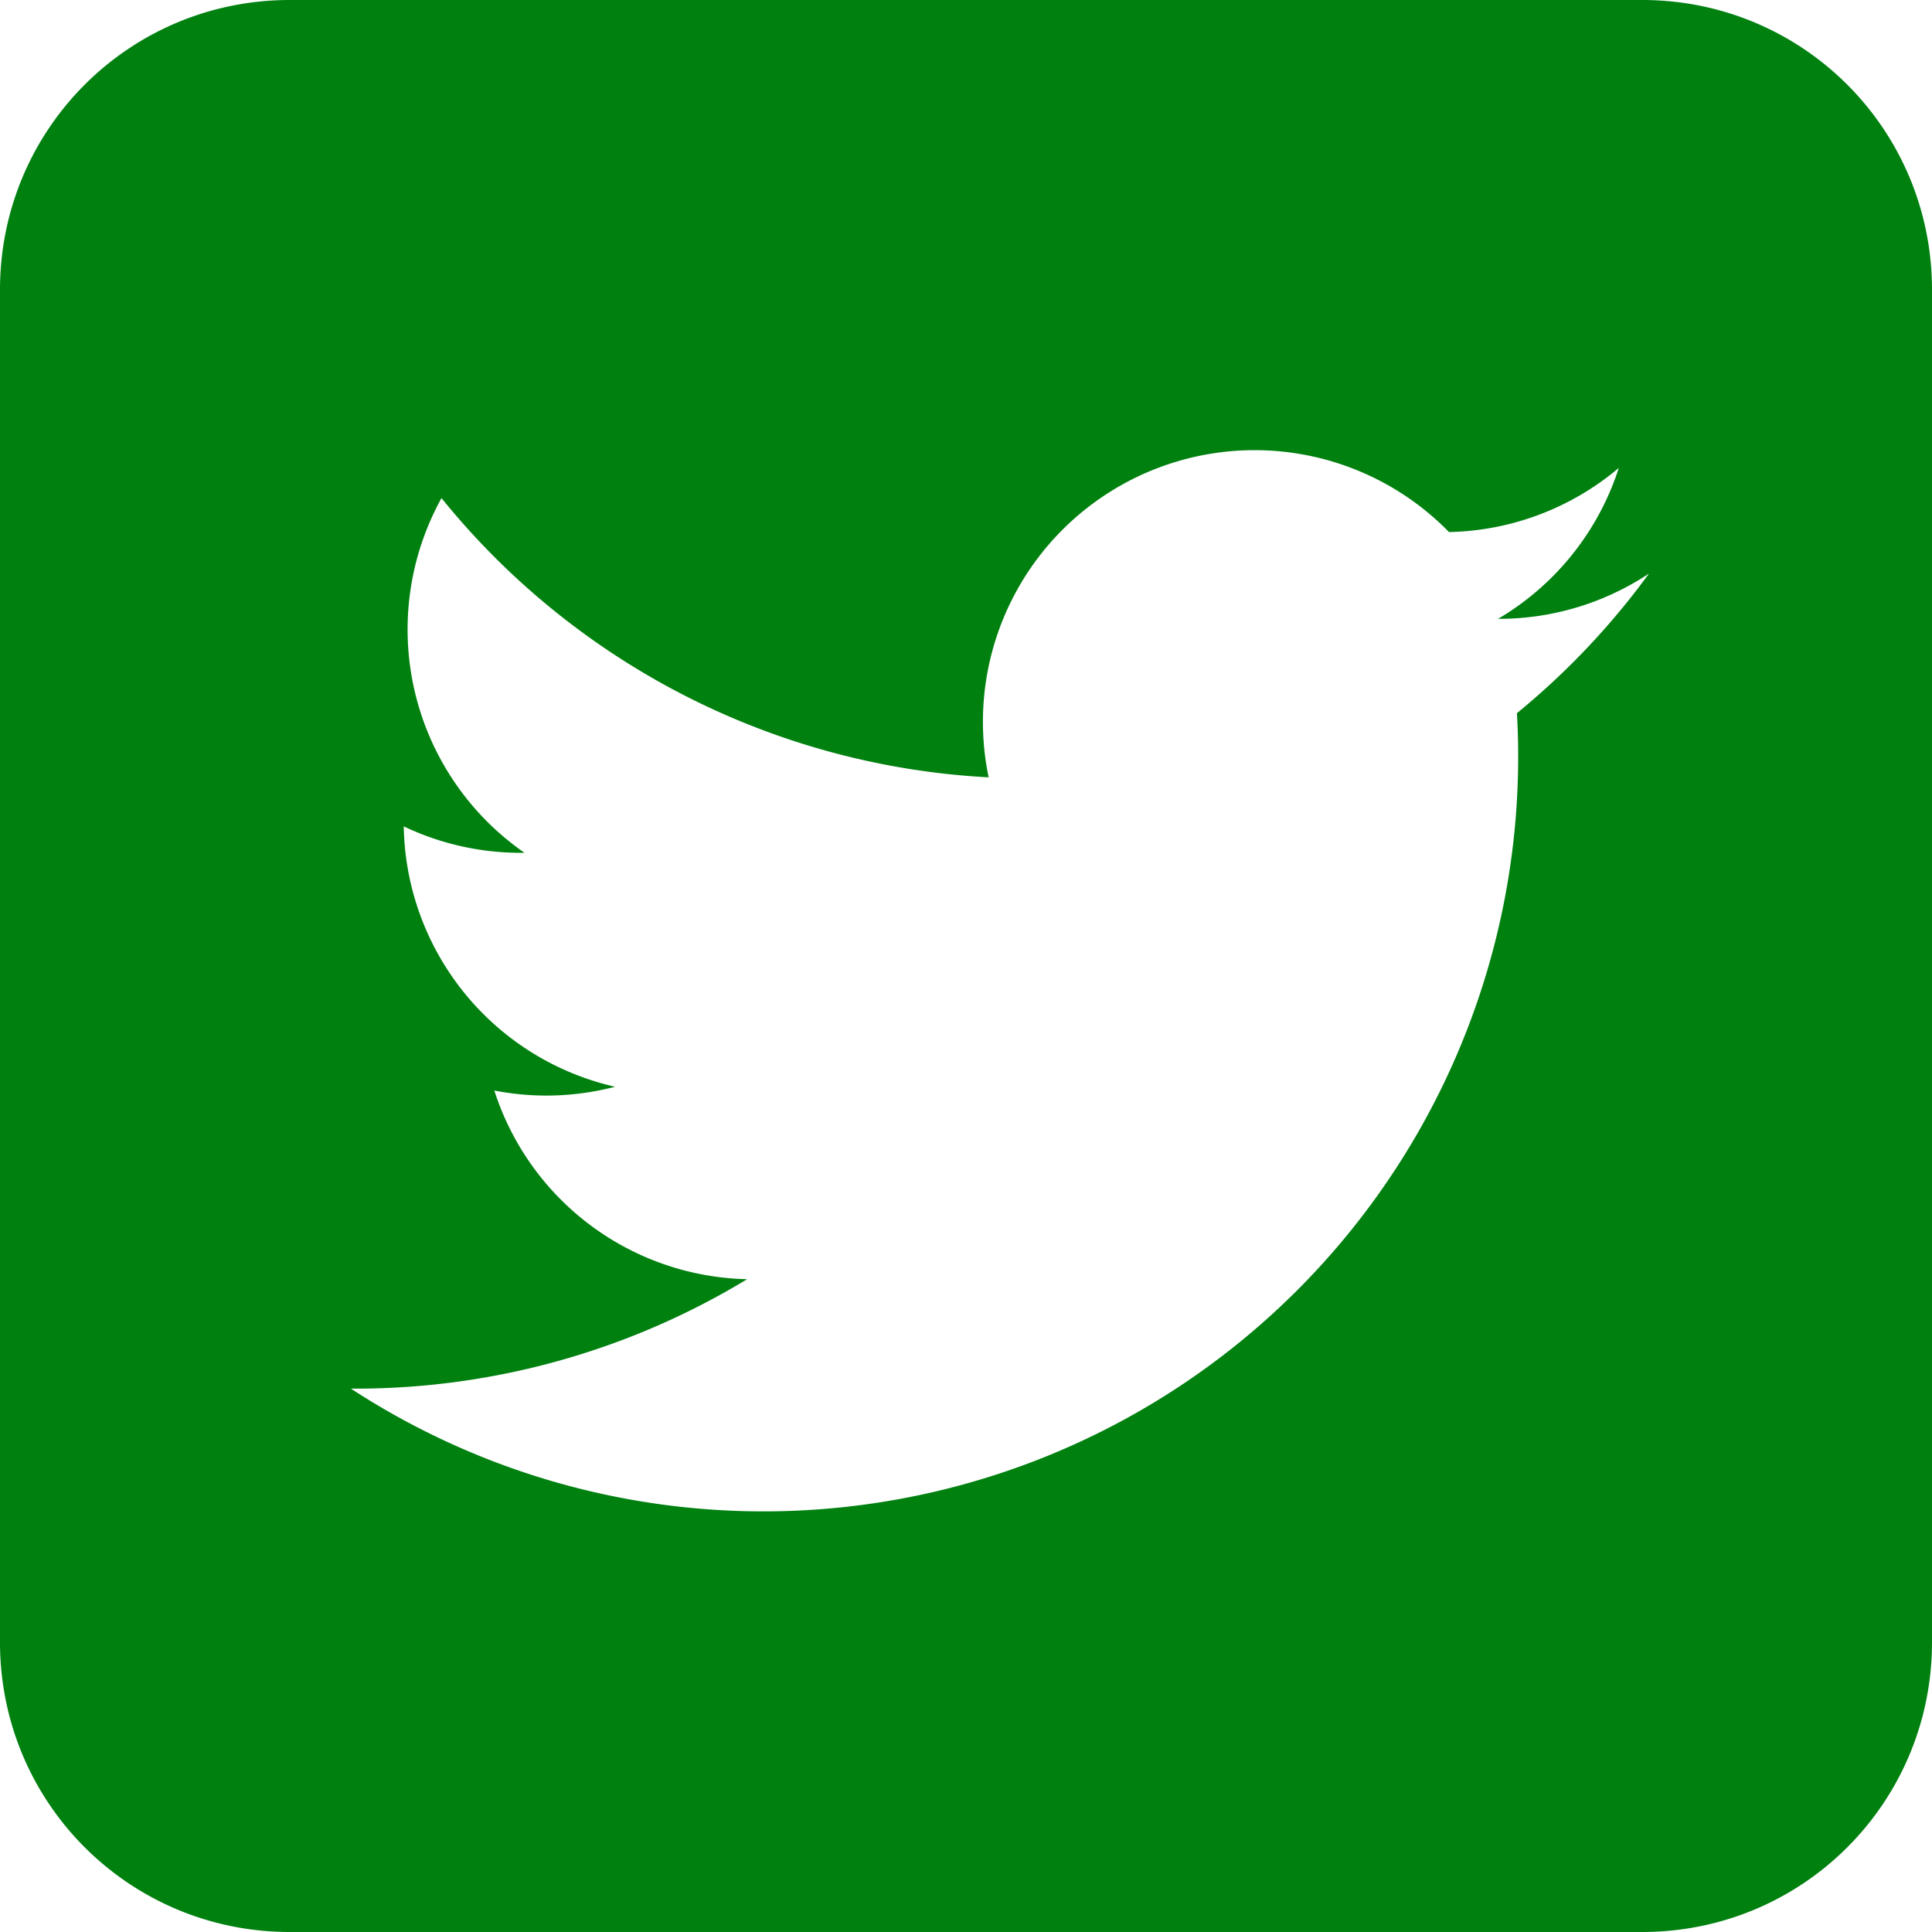
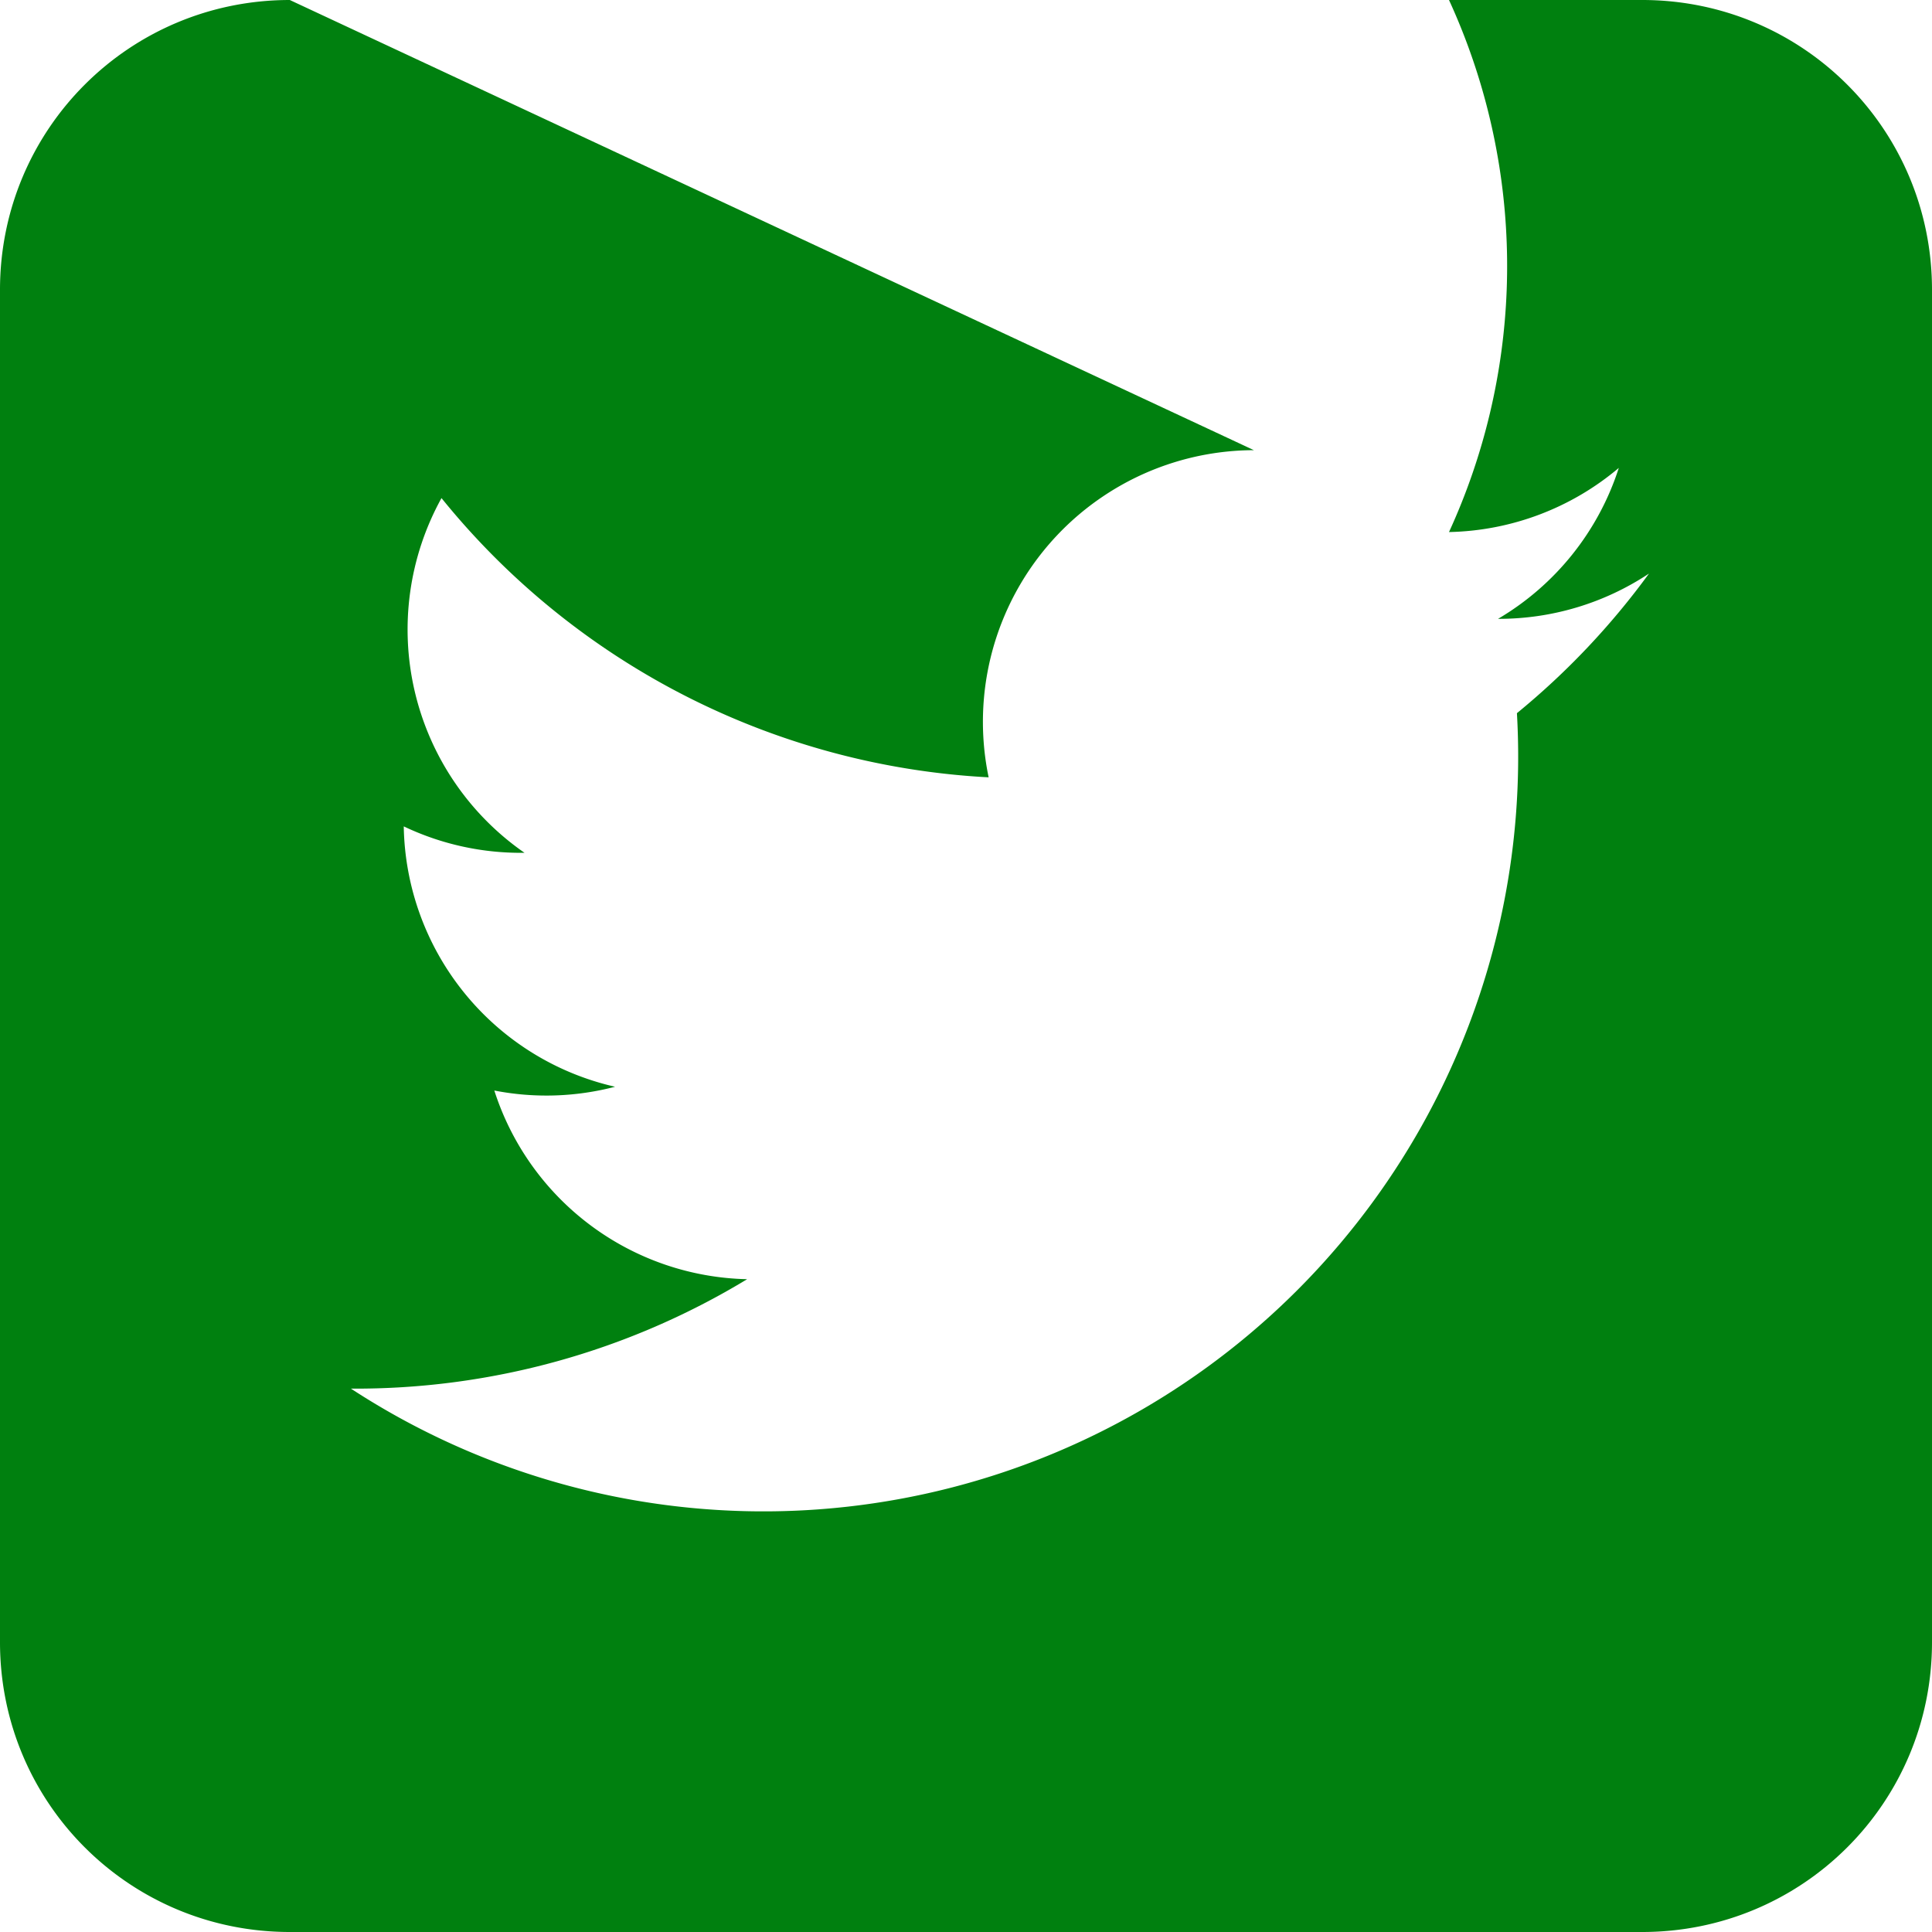
<svg xmlns="http://www.w3.org/2000/svg" xmlns:ns1="http://sodipodi.sourceforge.net/DTD/sodipodi-0.dtd" xmlns:ns2="http://www.inkscape.org/namespaces/inkscape" aria-label="Twitter" role="img" viewBox="0 0 512 512" version="1.1" id="svg3889" ns1:docname="twitter_cont--dark.svg" ns2:version="0.92.4 (5da689c313, 2019-01-14)">
  <defs id="defs3893" />
  <ns1:namedview pagecolor="#ffffff" bordercolor="#666666" borderopacity="1" objecttolerance="10" gridtolerance="10" guidetolerance="10" ns2:pageopacity="0" ns2:pageshadow="2" ns2:window-width="1169" ns2:window-height="739" id="namedview3891" showgrid="false" ns2:zoom="0.4609375" ns2:cx="-96.542373" ns2:cy="256" ns2:window-x="491" ns2:window-y="58" ns2:window-maximized="0" ns2:current-layer="svg3889" />
-   <path style="fill:#00800f;fill-opacity:1" d="M 76.801 0 C 34.254 0 0 34.254 0 76.801 L 0 435.199 C 0 477.746 34.254 512 76.801 512 L 435.199 512 C 477.746 512 512 477.746 512 435.199 L 512 76.801 C 512 34.254 477.746 0 435.199 0 L 76.801 0 z M 332.293 119.299 A 72 72 0 0 1 384 141 A 72 72 0 0 0 429 124 A 72 72 0 0 1 397 164 A 72 72 0 0 0 437 152 A 200 200 0 0 1 402 189 A 200 200 0 0 1 93 368 A 200 200 0 0 0 198 339 A 72 72 0 0 1 131 289 A 72 72 0 0 0 163 288 A 72 72 0 0 1 107 219 A 72 72 0 0 0 139 226 A 72 72 0 0 1 117 132 A 200 200 0 0 0 262 206 A 72 72 0 0 1 332.293 119.299 z " id="rect3885" />
+   <path style="fill:#00800f;fill-opacity:1" d="M 76.801 0 C 34.254 0 0 34.254 0 76.801 L 0 435.199 C 0 477.746 34.254 512 76.801 512 L 435.199 512 C 477.746 512 512 477.746 512 435.199 L 512 76.801 C 512 34.254 477.746 0 435.199 0 L 76.801 0 z A 72 72 0 0 1 384 141 A 72 72 0 0 0 429 124 A 72 72 0 0 1 397 164 A 72 72 0 0 0 437 152 A 200 200 0 0 1 402 189 A 200 200 0 0 1 93 368 A 200 200 0 0 0 198 339 A 72 72 0 0 1 131 289 A 72 72 0 0 0 163 288 A 72 72 0 0 1 107 219 A 72 72 0 0 0 139 226 A 72 72 0 0 1 117 132 A 200 200 0 0 0 262 206 A 72 72 0 0 1 332.293 119.299 z " id="rect3885" />
</svg>